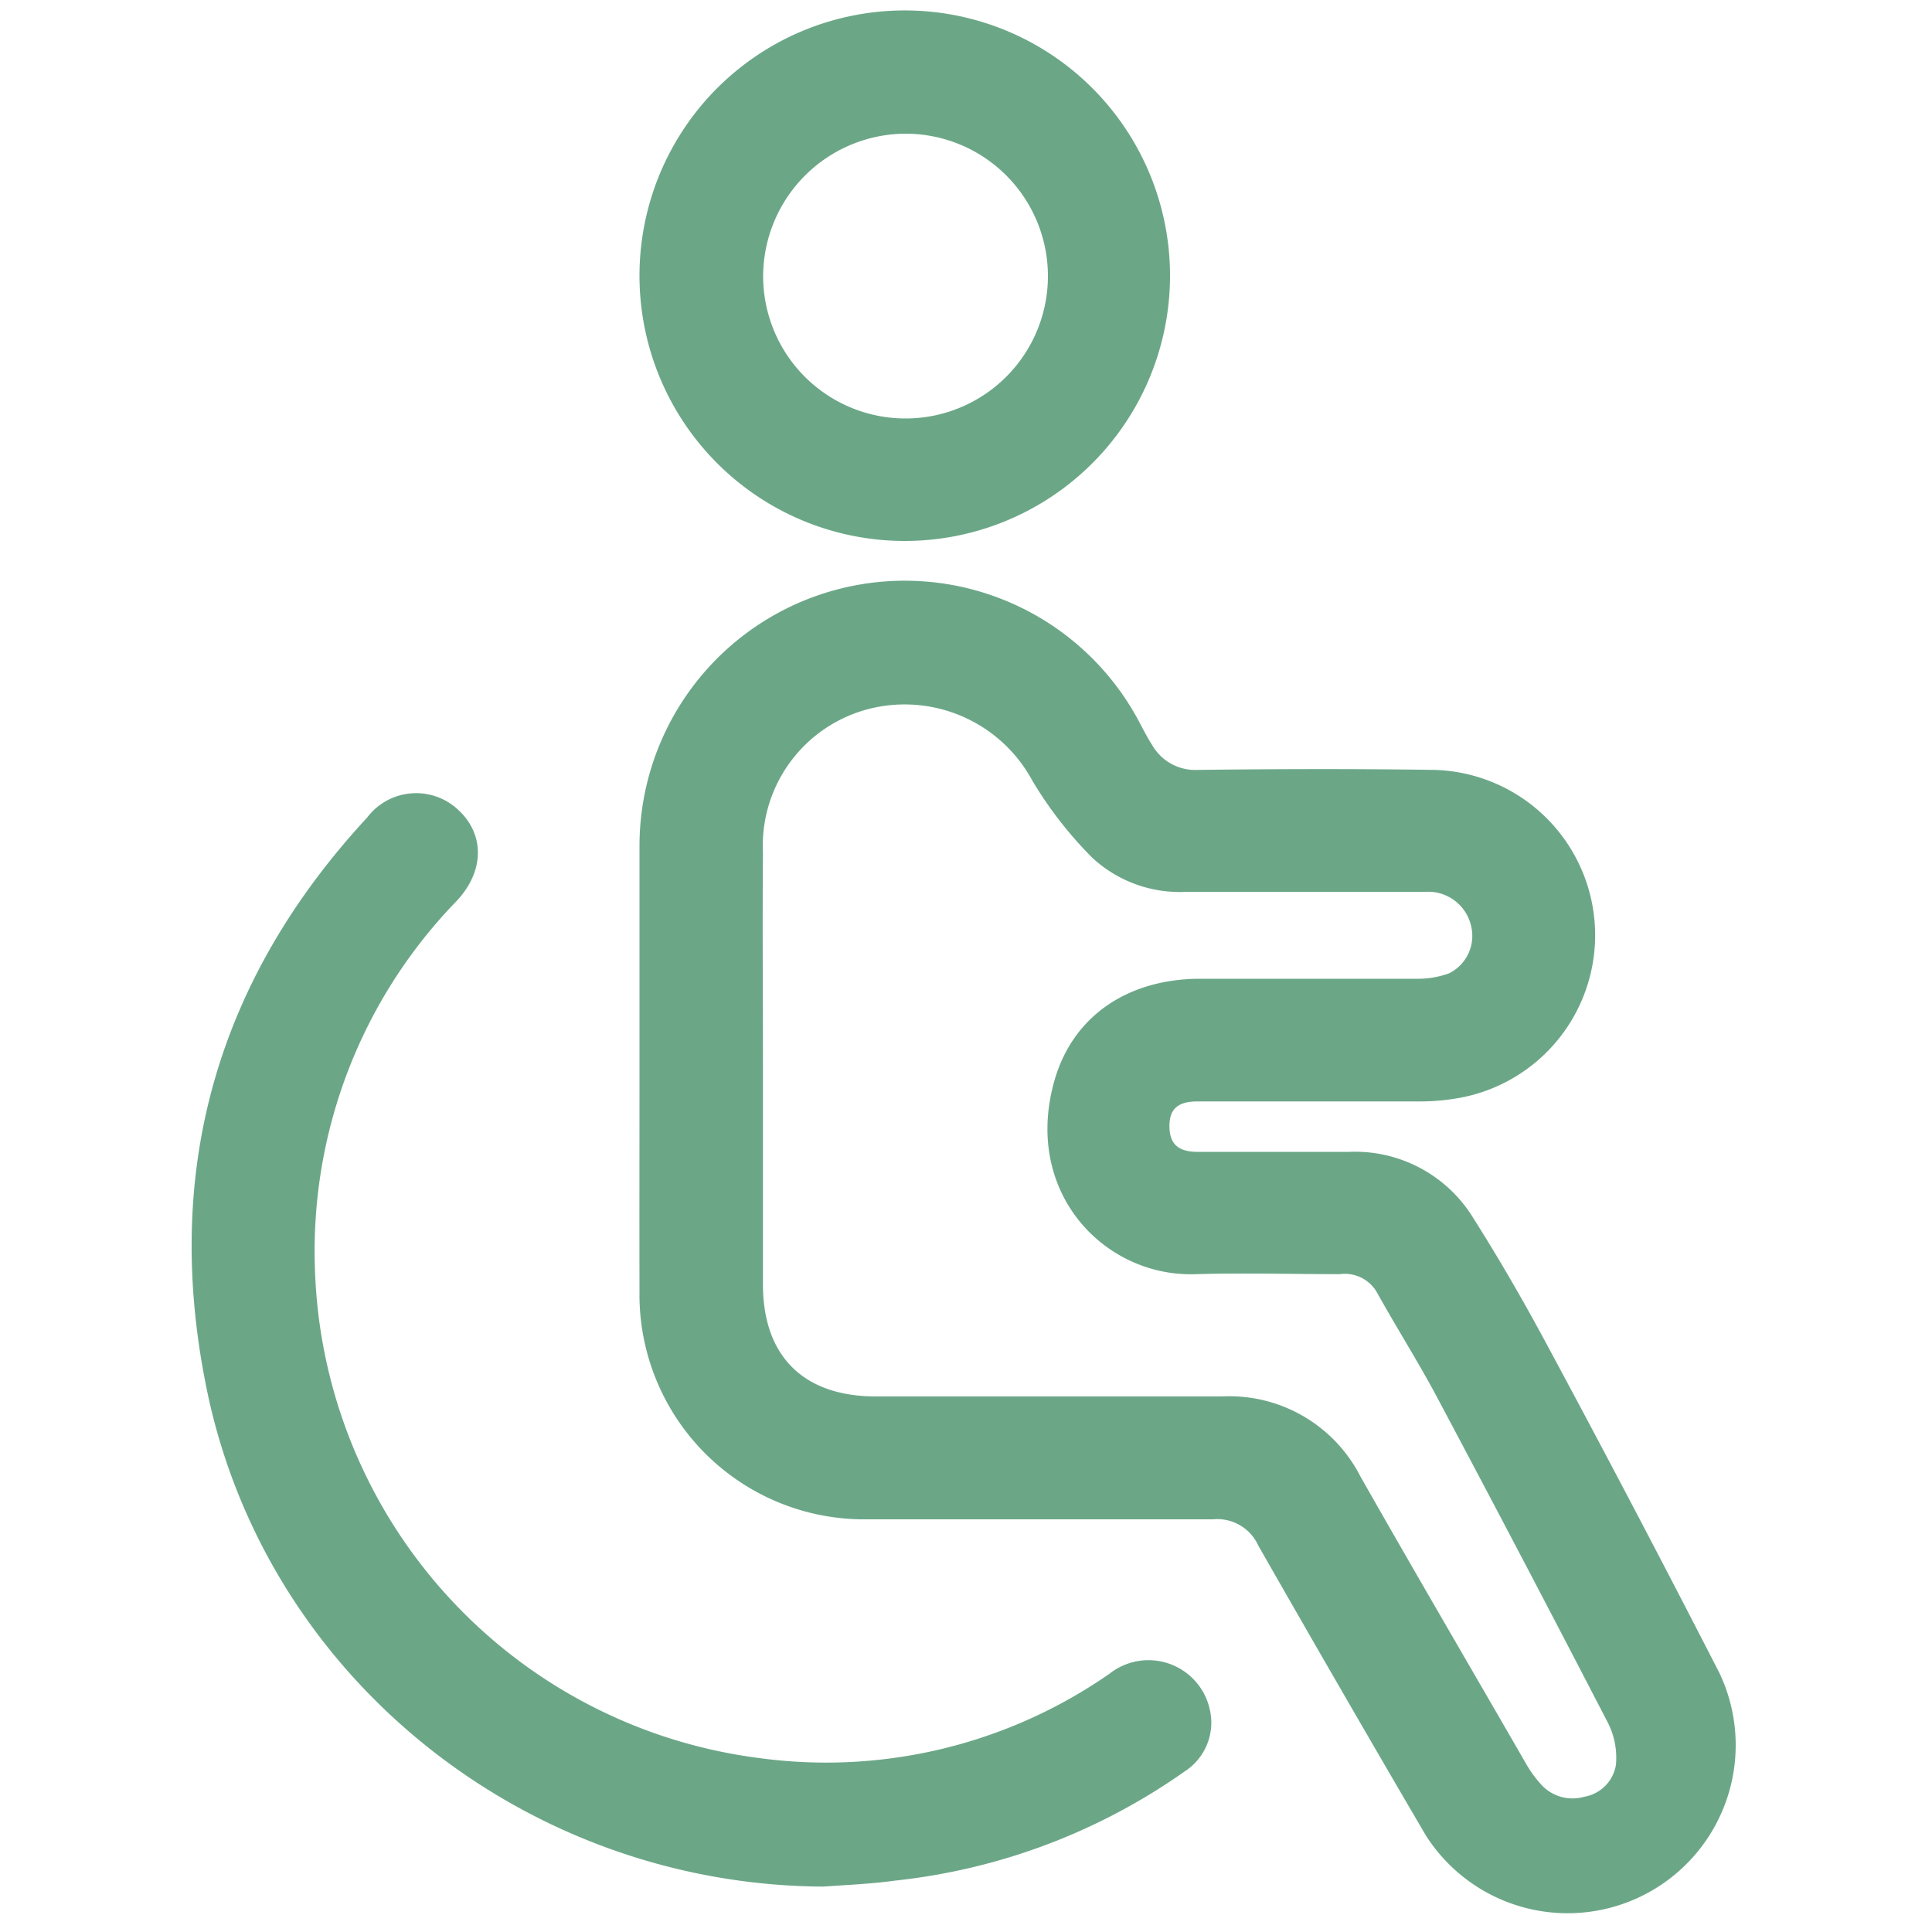
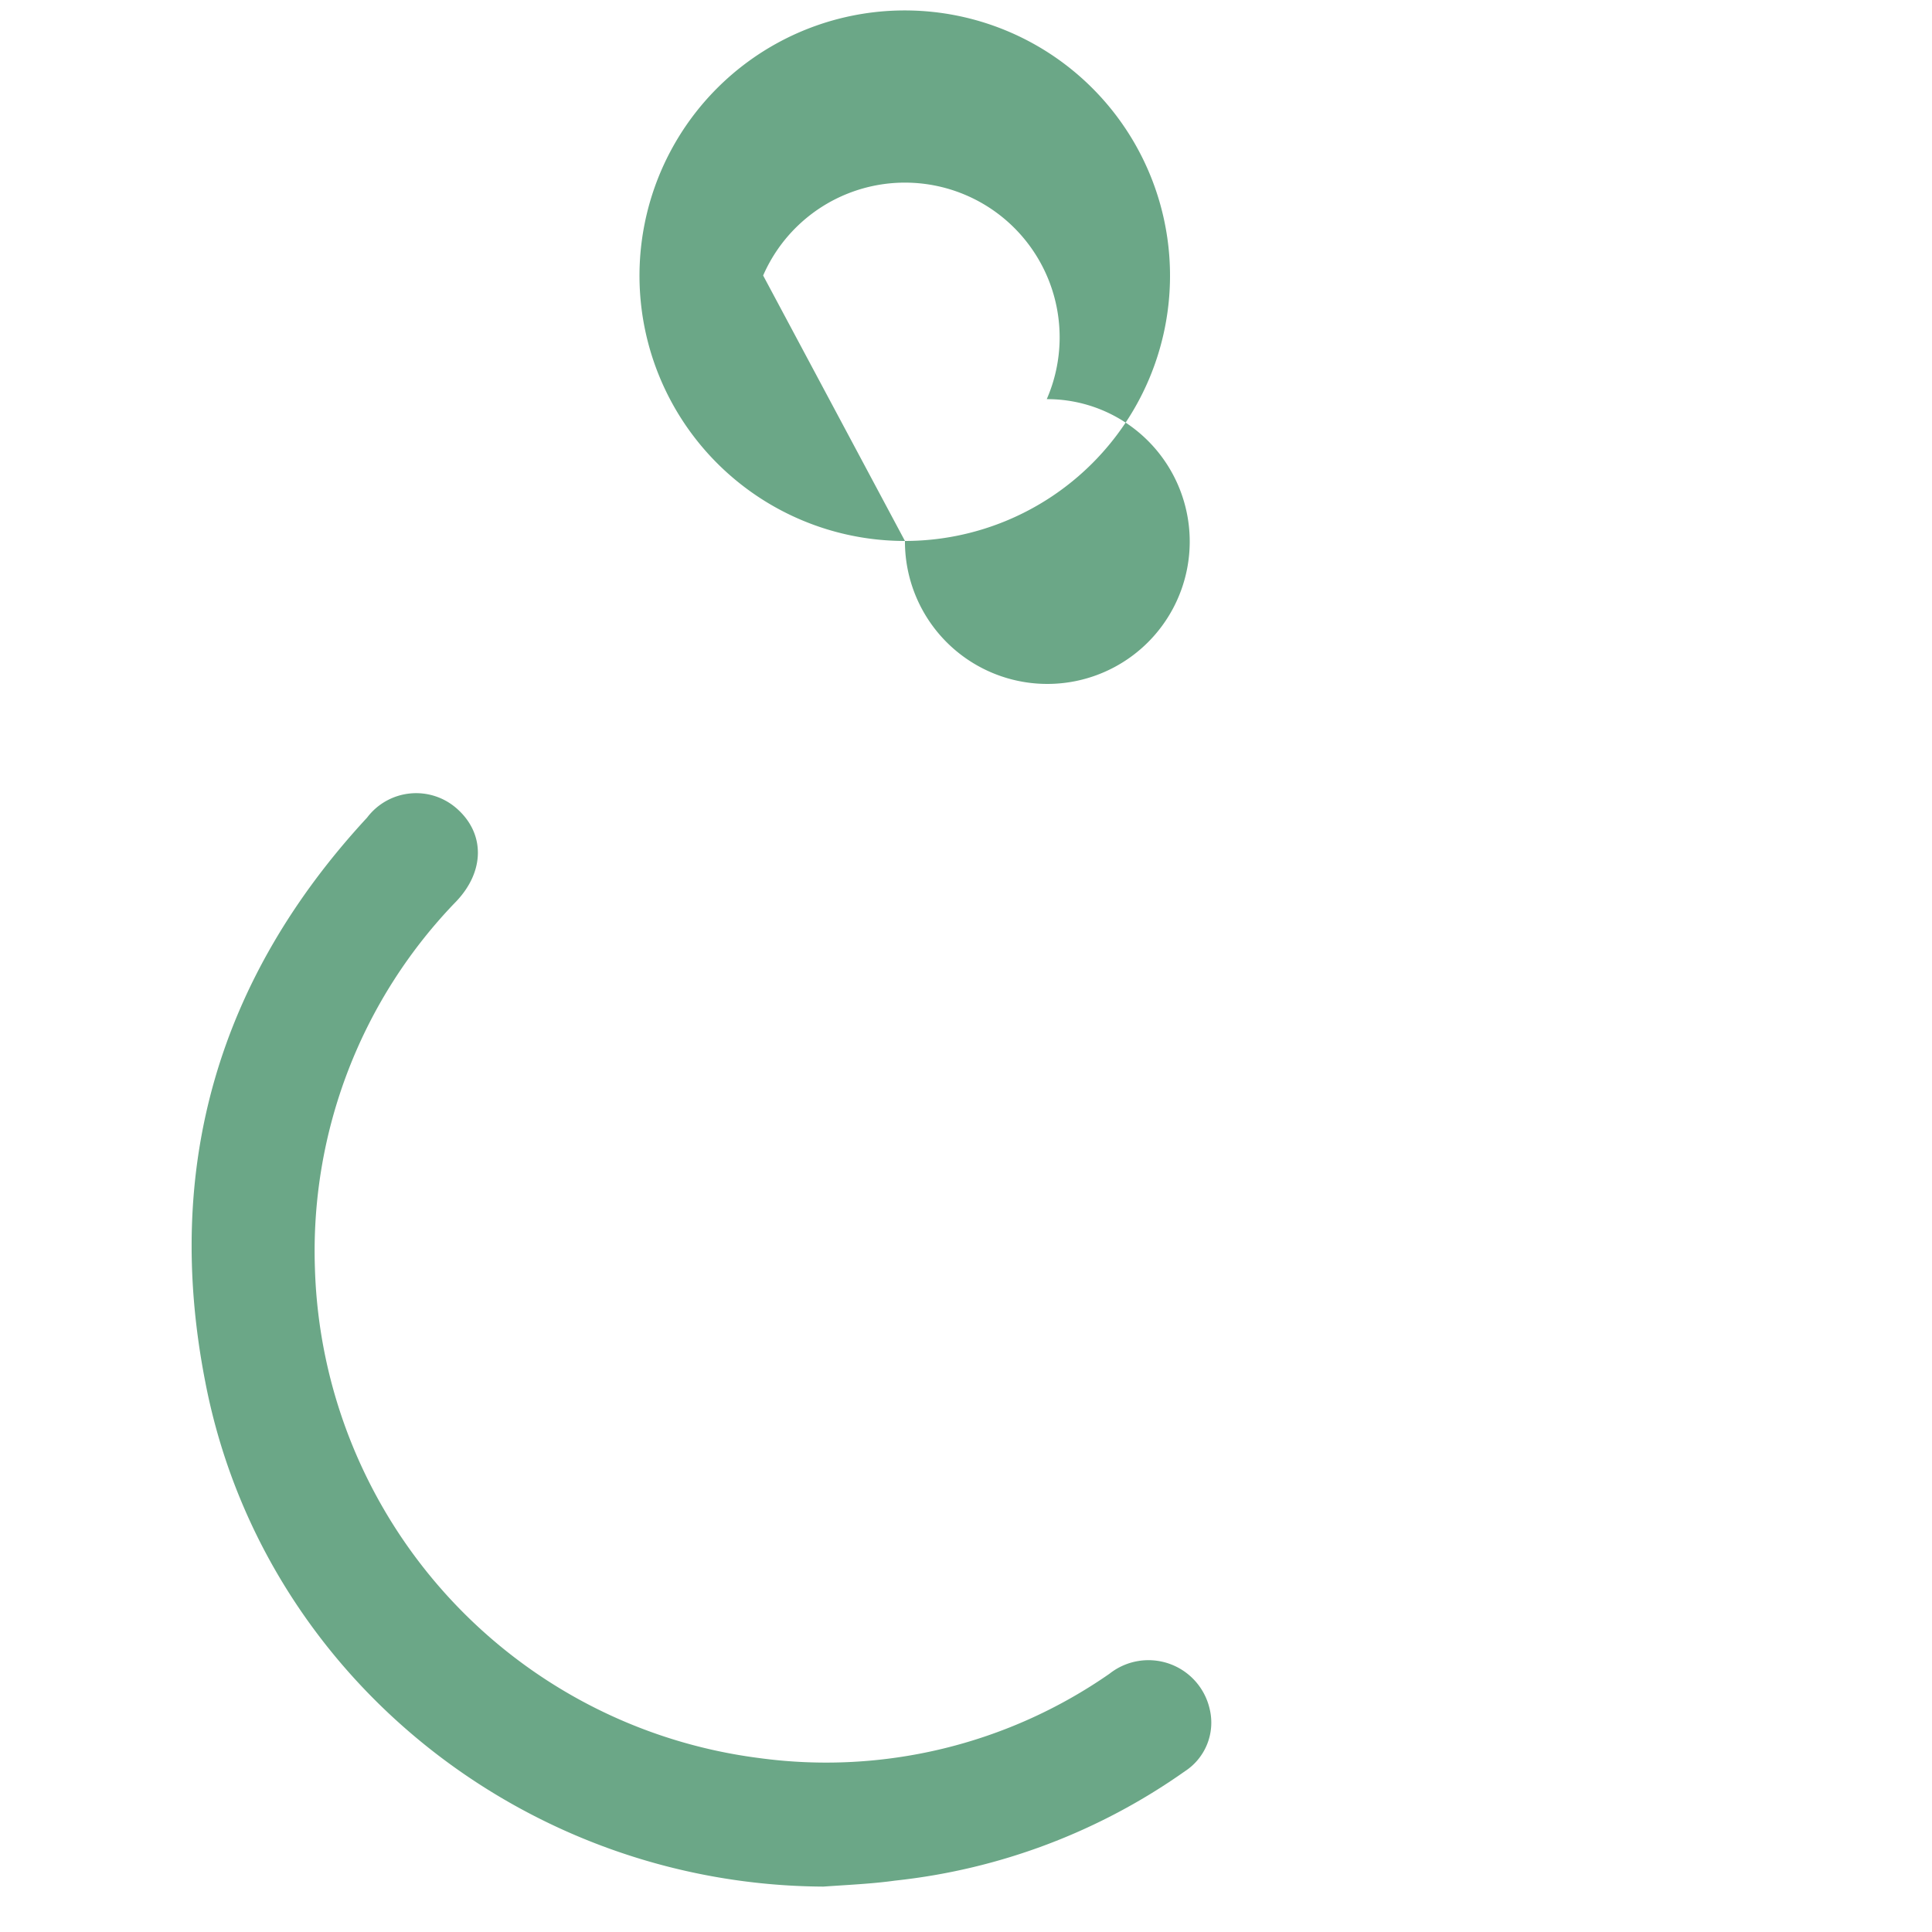
<svg xmlns="http://www.w3.org/2000/svg" id="Layer_1" data-name="Layer 1" viewBox="0 0 100 100">
  <defs>
    <style>.cls-1{fill:#6ba787;}</style>
  </defs>
-   <path class="cls-1" d="M33.1,55.37c0-3.85,0-7.71,0-11.56a13.73,13.73,0,0,1,25.82-6.53c.23.43.45.87.72,1.29A2.57,2.57,0,0,0,62,39.85c4.08-.05,8.17-.06,12.26,0a8.56,8.56,0,0,1,1.15,17,11.58,11.58,0,0,1-1.86.16c-3.86,0-7.71,0-11.57,0-1,0-1.46.38-1.45,1.3S61,59.62,62,59.62c2.61,0,5.21,0,7.81,0a7.18,7.18,0,0,1,6.48,3.48c1.37,2.16,2.65,4.39,3.86,6.65Q84.67,78.15,89,86.6A8.7,8.7,0,0,1,73.8,95q-4.39-7.5-8.67-15a2.33,2.33,0,0,0-2.35-1.36c-6,0-11.93,0-17.89,0A11.63,11.63,0,0,1,33.1,66.84C33.09,63,33.1,59.19,33.1,55.37Zm6.39-.27c0,3.79,0,7.58,0,11.37s2.16,5.81,5.85,5.81c6,0,11.93,0,17.89,0a7.62,7.62,0,0,1,7.19,4.15c2.84,5,5.72,9.92,8.58,14.88a5.91,5.91,0,0,0,.72,1A2.19,2.19,0,0,0,82,93a2,2,0,0,0,1.64-1.65,4,4,0,0,0-.4-2.15q-4.31-8.33-8.71-16.6c-1-1.91-2.17-3.75-3.23-5.65a1.91,1.91,0,0,0-1.94-1c-2.47,0-5-.07-7.42,0-4.79.2-9.12-4.31-7.3-10.23,1-3.17,3.73-5,7.33-5.06,3.79,0,7.58,0,11.37,0A4.69,4.69,0,0,0,75,50.38,2.16,2.16,0,0,0,76.16,48a2.28,2.28,0,0,0-2.37-1.84q-6.18,0-12.35,0a6.66,6.66,0,0,1-4.9-1.76,20.51,20.51,0,0,1-3.11-4,7.51,7.51,0,0,0-8.09-3.79,7.31,7.31,0,0,0-5.85,7.52C39.46,47.79,39.49,51.45,39.49,55.1Z" />
  <path class="cls-1" d="M42.62,97.65c-15.53-.08-29.1-11-32-26.15C8.46,60.42,11.3,50.64,19,42.32a3.18,3.18,0,0,1,4.71-.41c1.39,1.28,1.37,3.19-.08,4.73a26,26,0,0,0-7.33,19A26.35,26.35,0,0,0,39.32,91a25.68,25.68,0,0,0,18.11-4.37,3.25,3.25,0,0,1,5.19,1.86,3,3,0,0,1-1.29,3.19,31.85,31.85,0,0,1-15,5.66C45.11,97.51,43.86,97.56,42.62,97.65Z" />
-   <path class="cls-1" d="M46.84,28A13.73,13.73,0,1,1,60.56,14.33,13.73,13.73,0,0,1,46.84,28ZM39.5,14.26a7.37,7.37,0,1,0,7.34-7.34A7.4,7.4,0,0,0,39.5,14.26Z" />
+   <path class="cls-1" d="M46.84,28A13.73,13.73,0,1,1,60.56,14.33,13.73,13.73,0,0,1,46.84,28Za7.37,7.37,0,1,0,7.34-7.34A7.4,7.4,0,0,0,39.5,14.26Z" />
</svg>